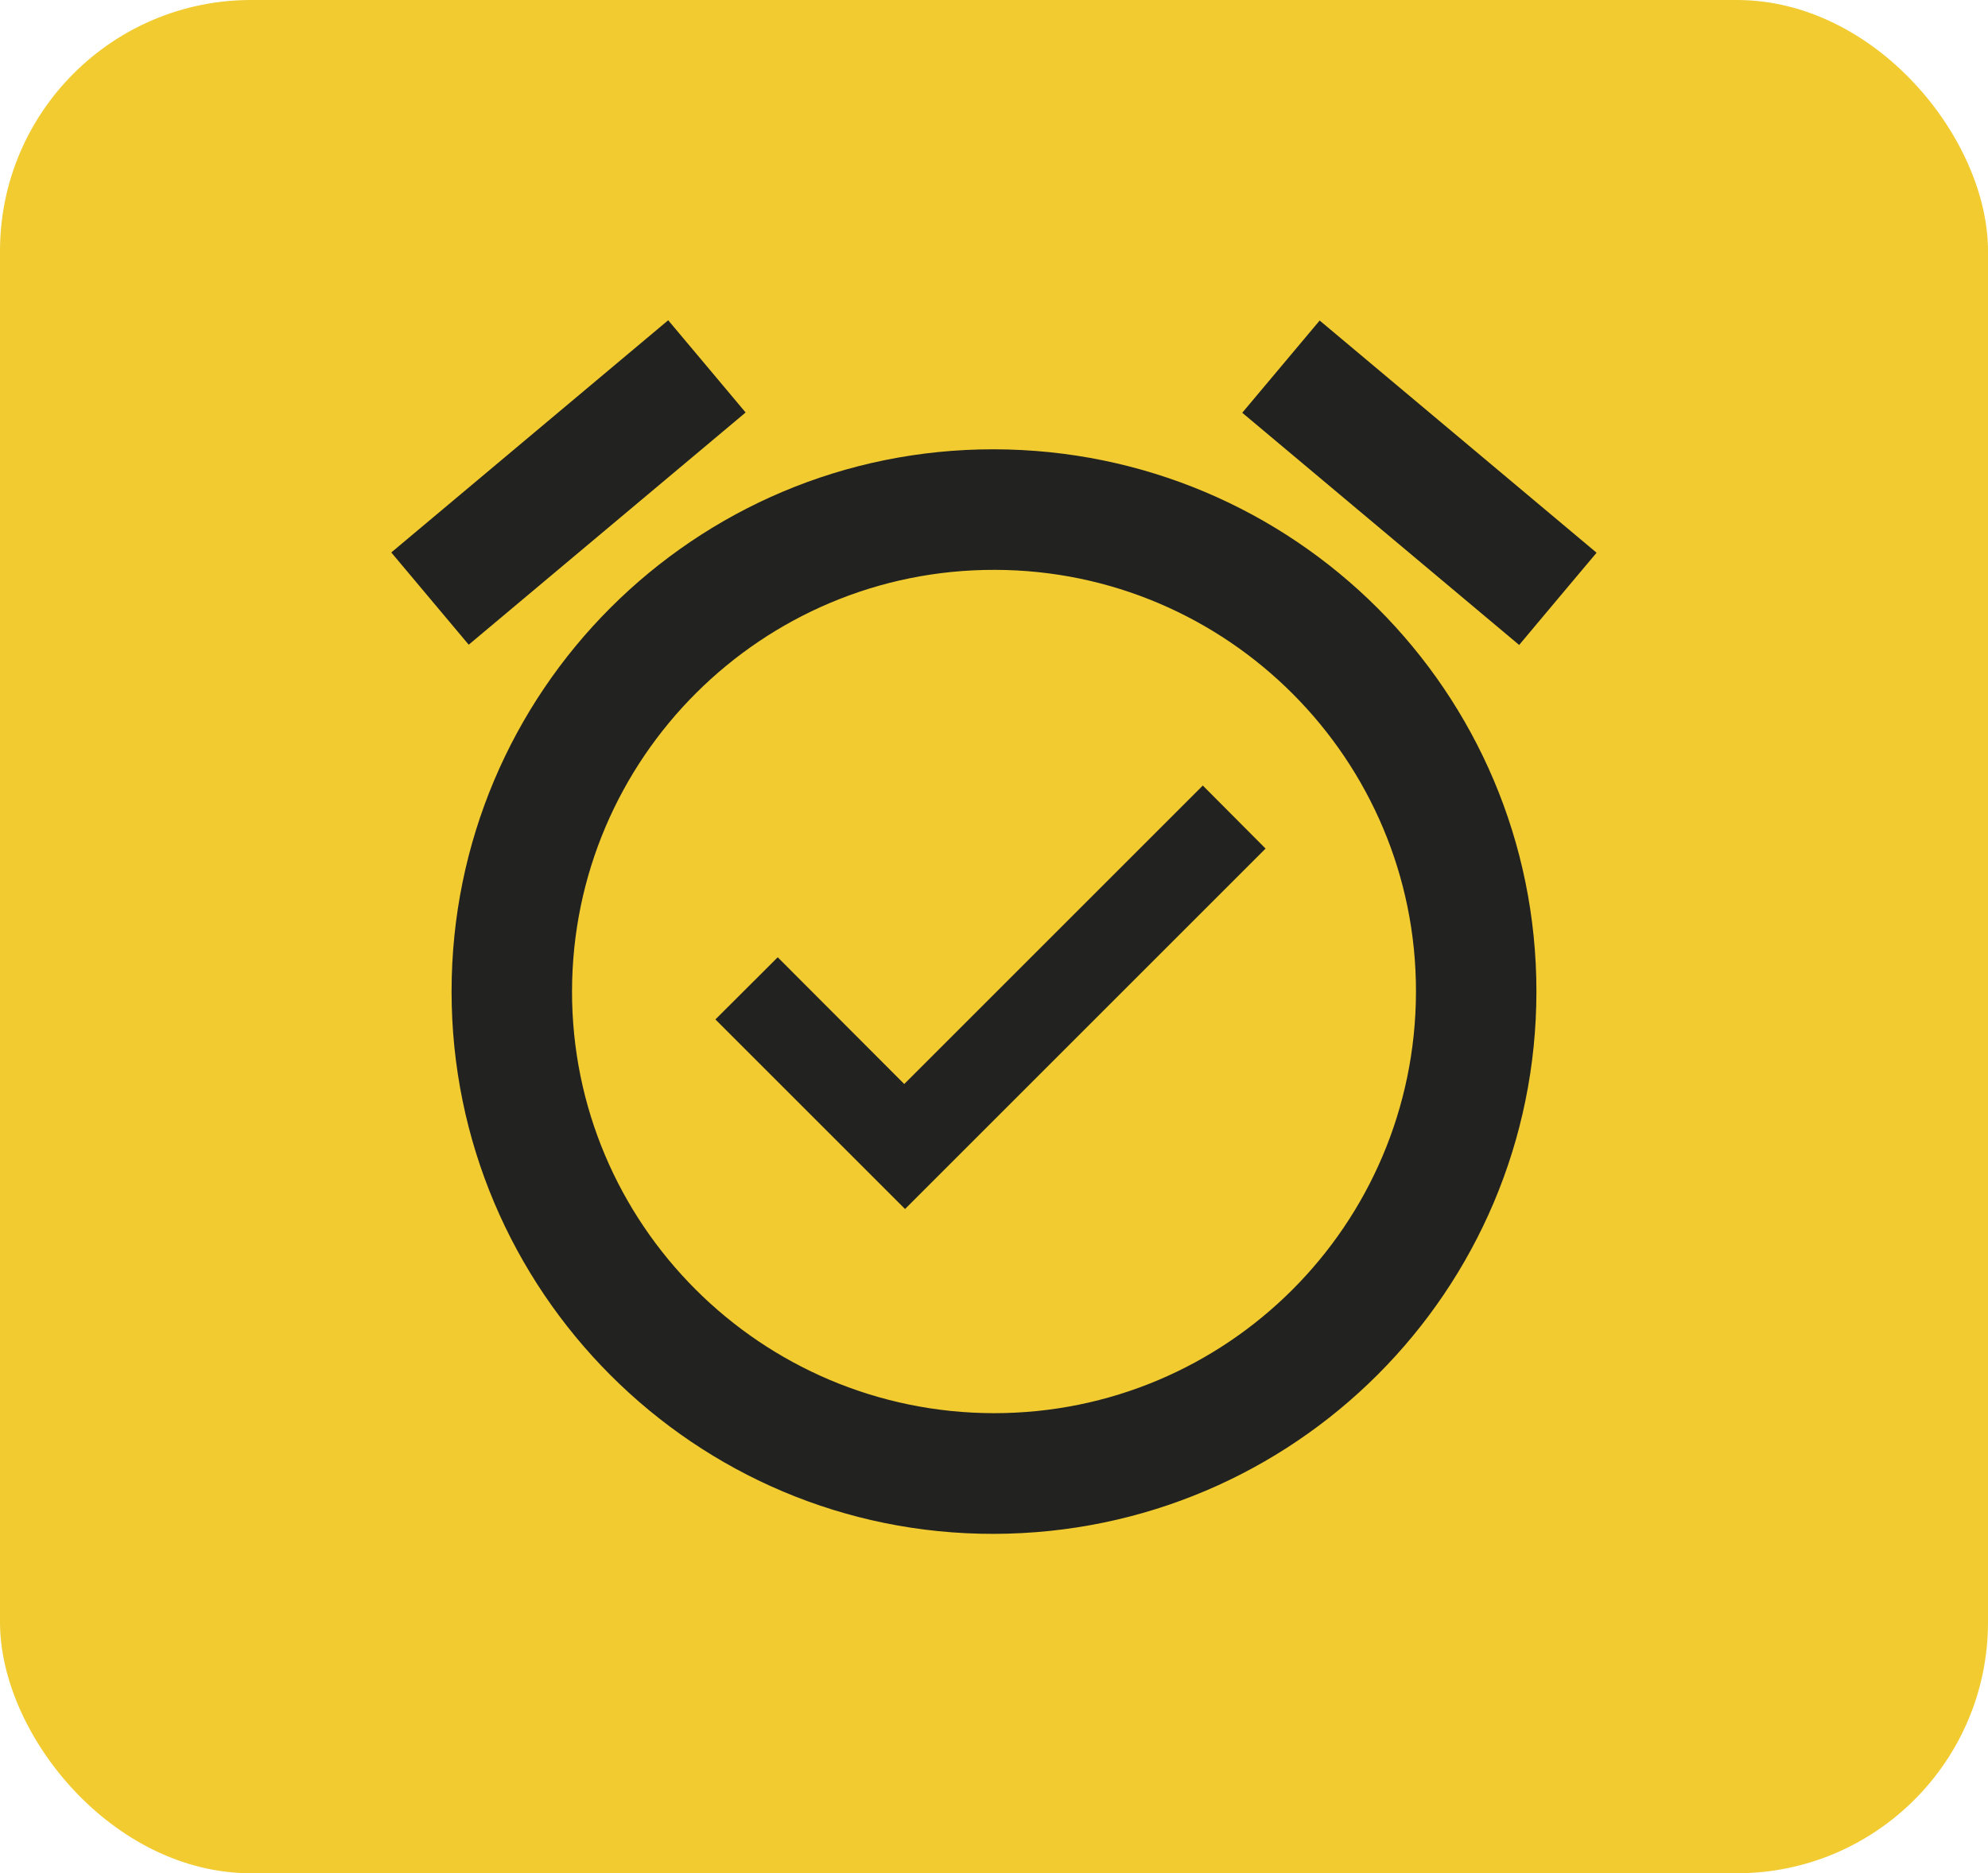
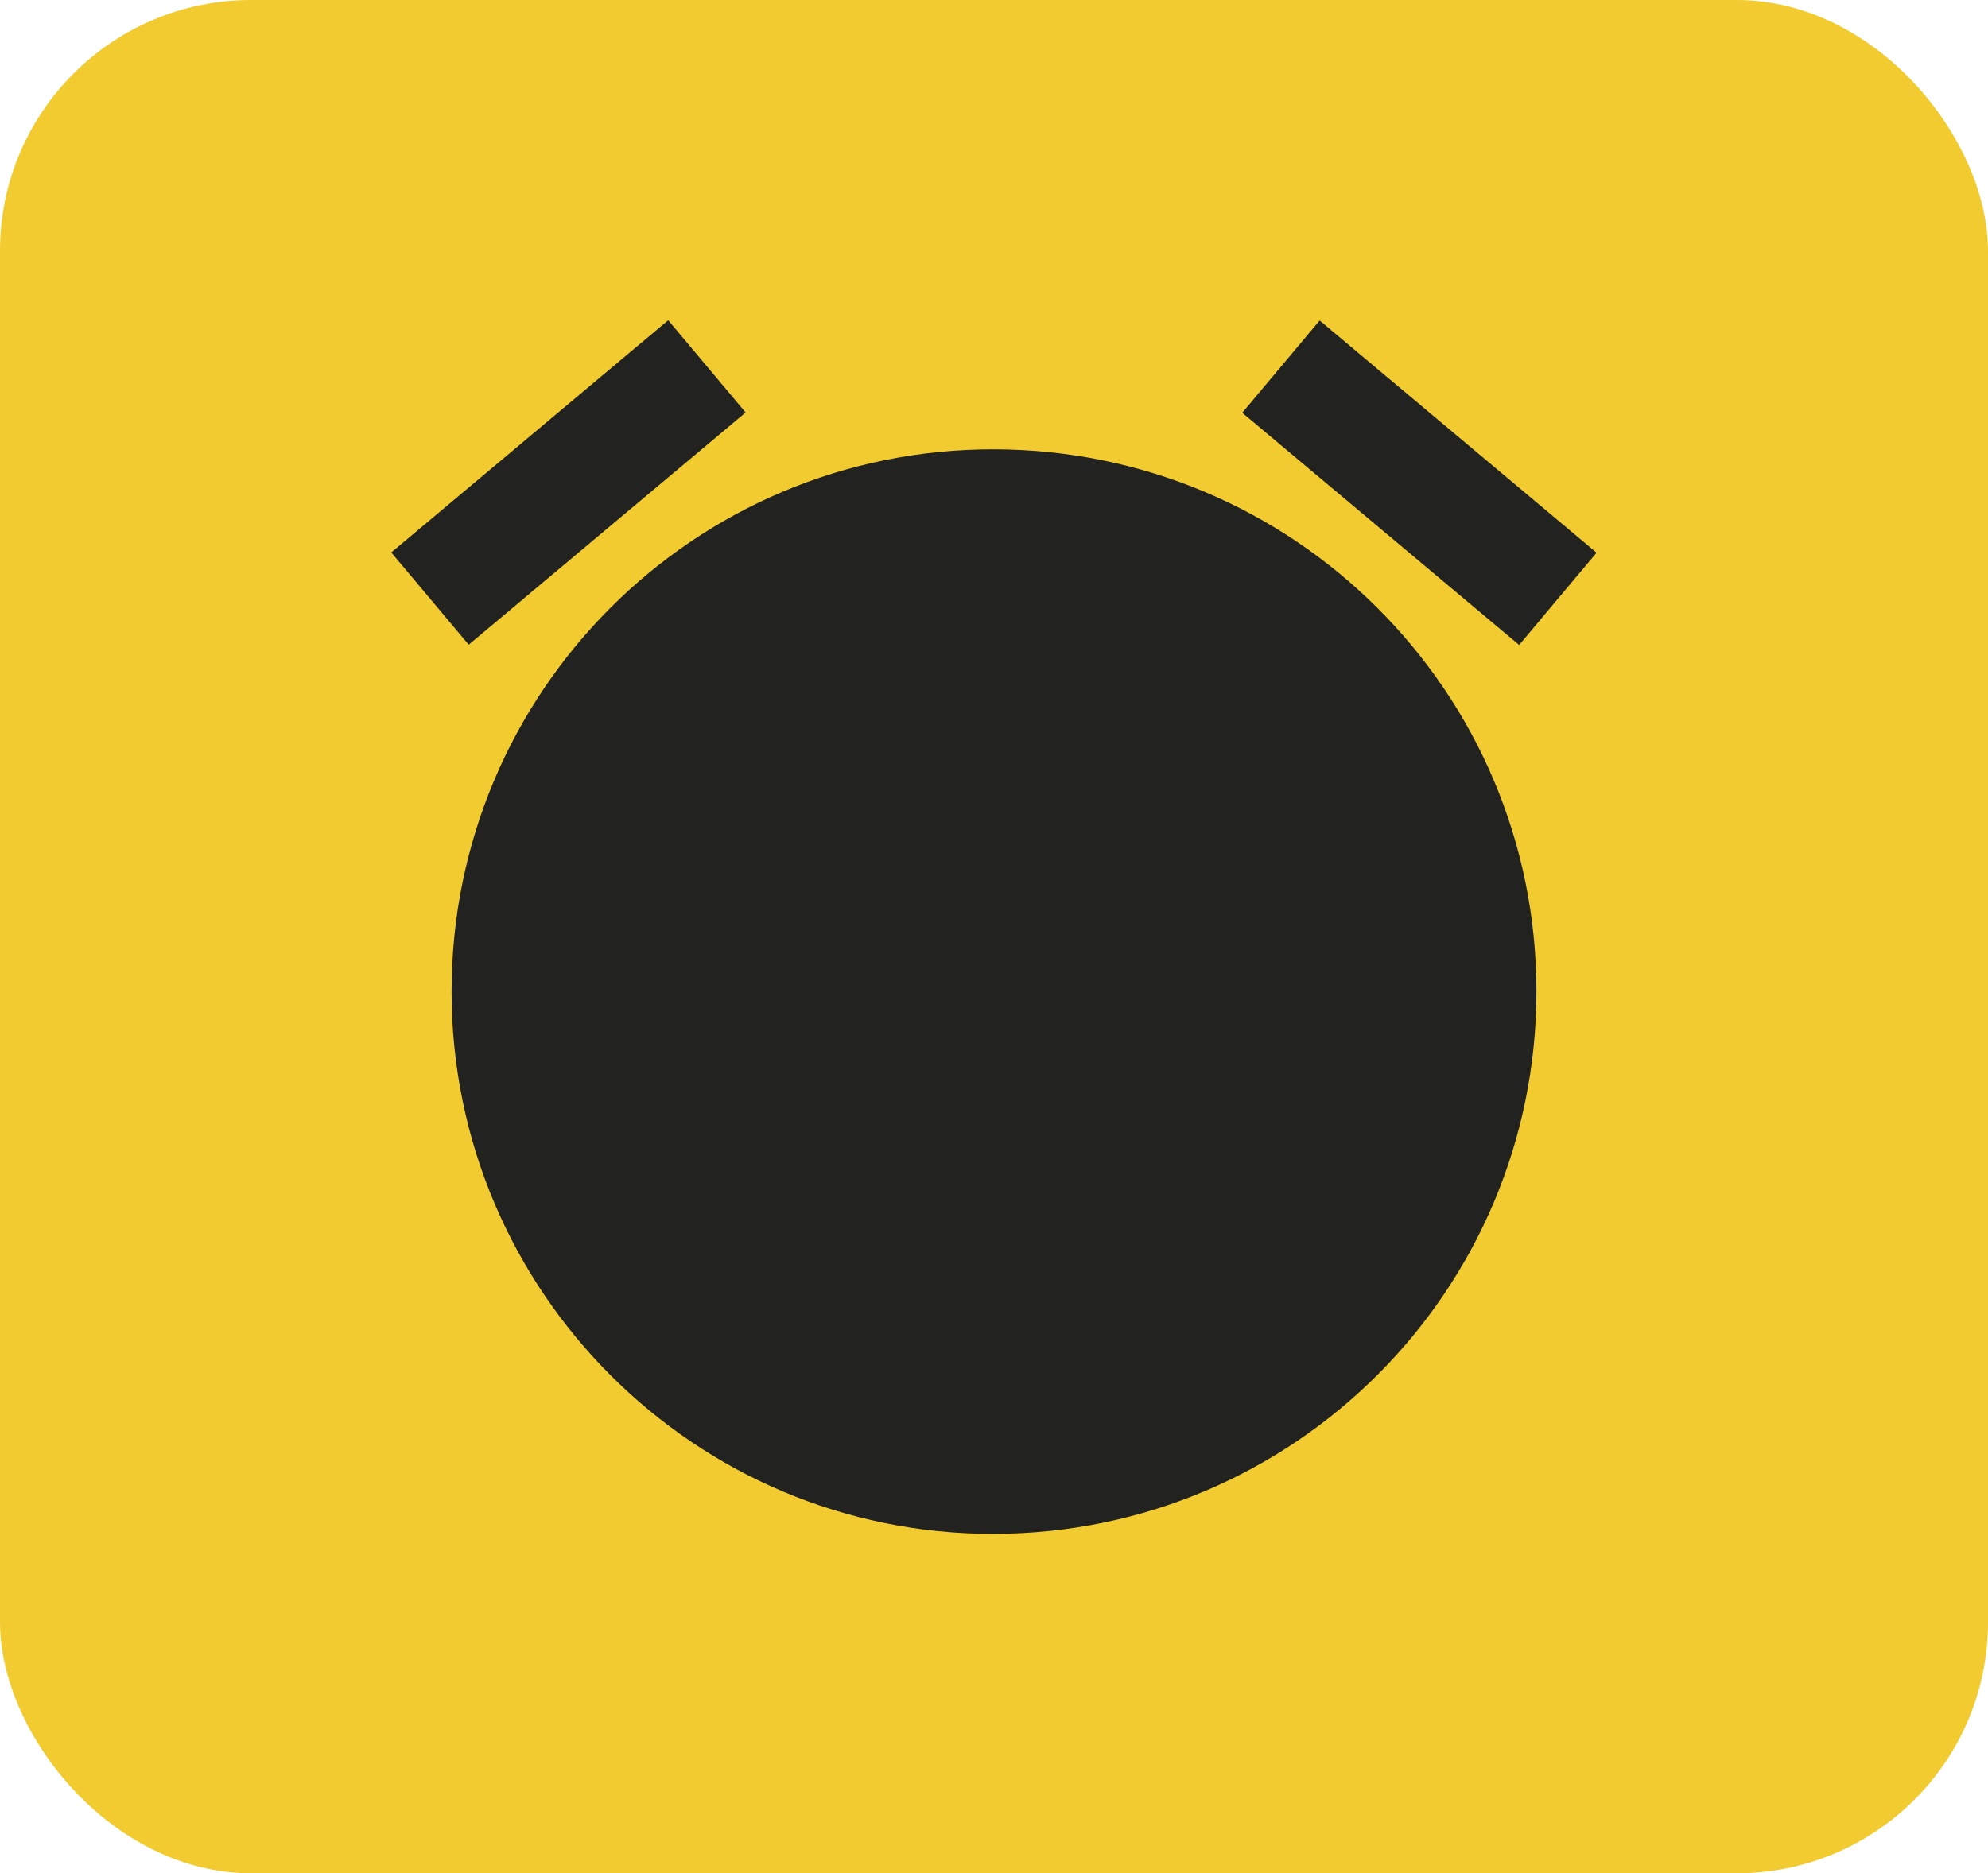
<svg xmlns="http://www.w3.org/2000/svg" id="_Слой_2" data-name="Слой 2" viewBox="0 0 147.39 138.92">
  <defs>
    <style> .cls-1 { fill: #f1cb30; } .cls-2 { fill: #222221; } </style>
  </defs>
  <g id="_Слой_1-2" data-name="Слой 1">
    <rect class="cls-1" width="147.39" height="138.92" rx="18.62" ry="18.62" />
    <g>
-       <path class="cls-2" d="M113.91,73.52c0,22.2-17.97,40.18-40.22,40.23-22.17,.05-40.21-18-40.21-40.22,0-22.23,18-40.24,40.2-40.21,22.25,.03,40.23,17.99,40.23,40.2Zm-71.5-.03c-.03,17.26,13.99,31.29,31.28,31.31,17.26,.01,31.25-13.95,31.29-31.23,.04-17.23-13.97-31.28-31.22-31.31-17.27-.04-31.32,13.96-31.35,31.24Z" />
+       <path class="cls-2" d="M113.91,73.52c0,22.2-17.97,40.18-40.22,40.23-22.17,.05-40.21-18-40.21-40.22,0-22.23,18-40.24,40.2-40.21,22.25,.03,40.23,17.99,40.23,40.2Zm-71.5-.03Z" />
      <path class="cls-2" d="M92.1,30.61c1.92-2.29,3.81-4.54,5.74-6.84,6.85,5.74,13.67,11.47,20.53,17.22-1.93,2.29-3.82,4.55-5.74,6.84-6.85-5.75-13.68-11.48-20.53-17.22Z" />
      <path class="cls-2" d="M34.75,47.81c-1.91-2.27-3.8-4.53-5.74-6.84,6.85-5.75,13.67-11.47,20.53-17.22,1.92,2.29,3.82,4.54,5.74,6.84-6.84,5.74-13.67,11.47-20.53,17.22Z" />
-       <path class="cls-2" d="M89.17,58.25c1.61,1.62,3.16,3.17,4.66,4.68-8.9,8.9-17.83,17.83-26.73,26.73-4.63-4.63-9.36-9.36-14.06-14.06,1.51-1.51,3.06-3.06,4.62-4.61,3.11,3.12,6.25,6.26,9.38,9.4,7.44-7.44,14.79-14.79,22.13-22.13Z" />
    </g>
  </g>
</svg>